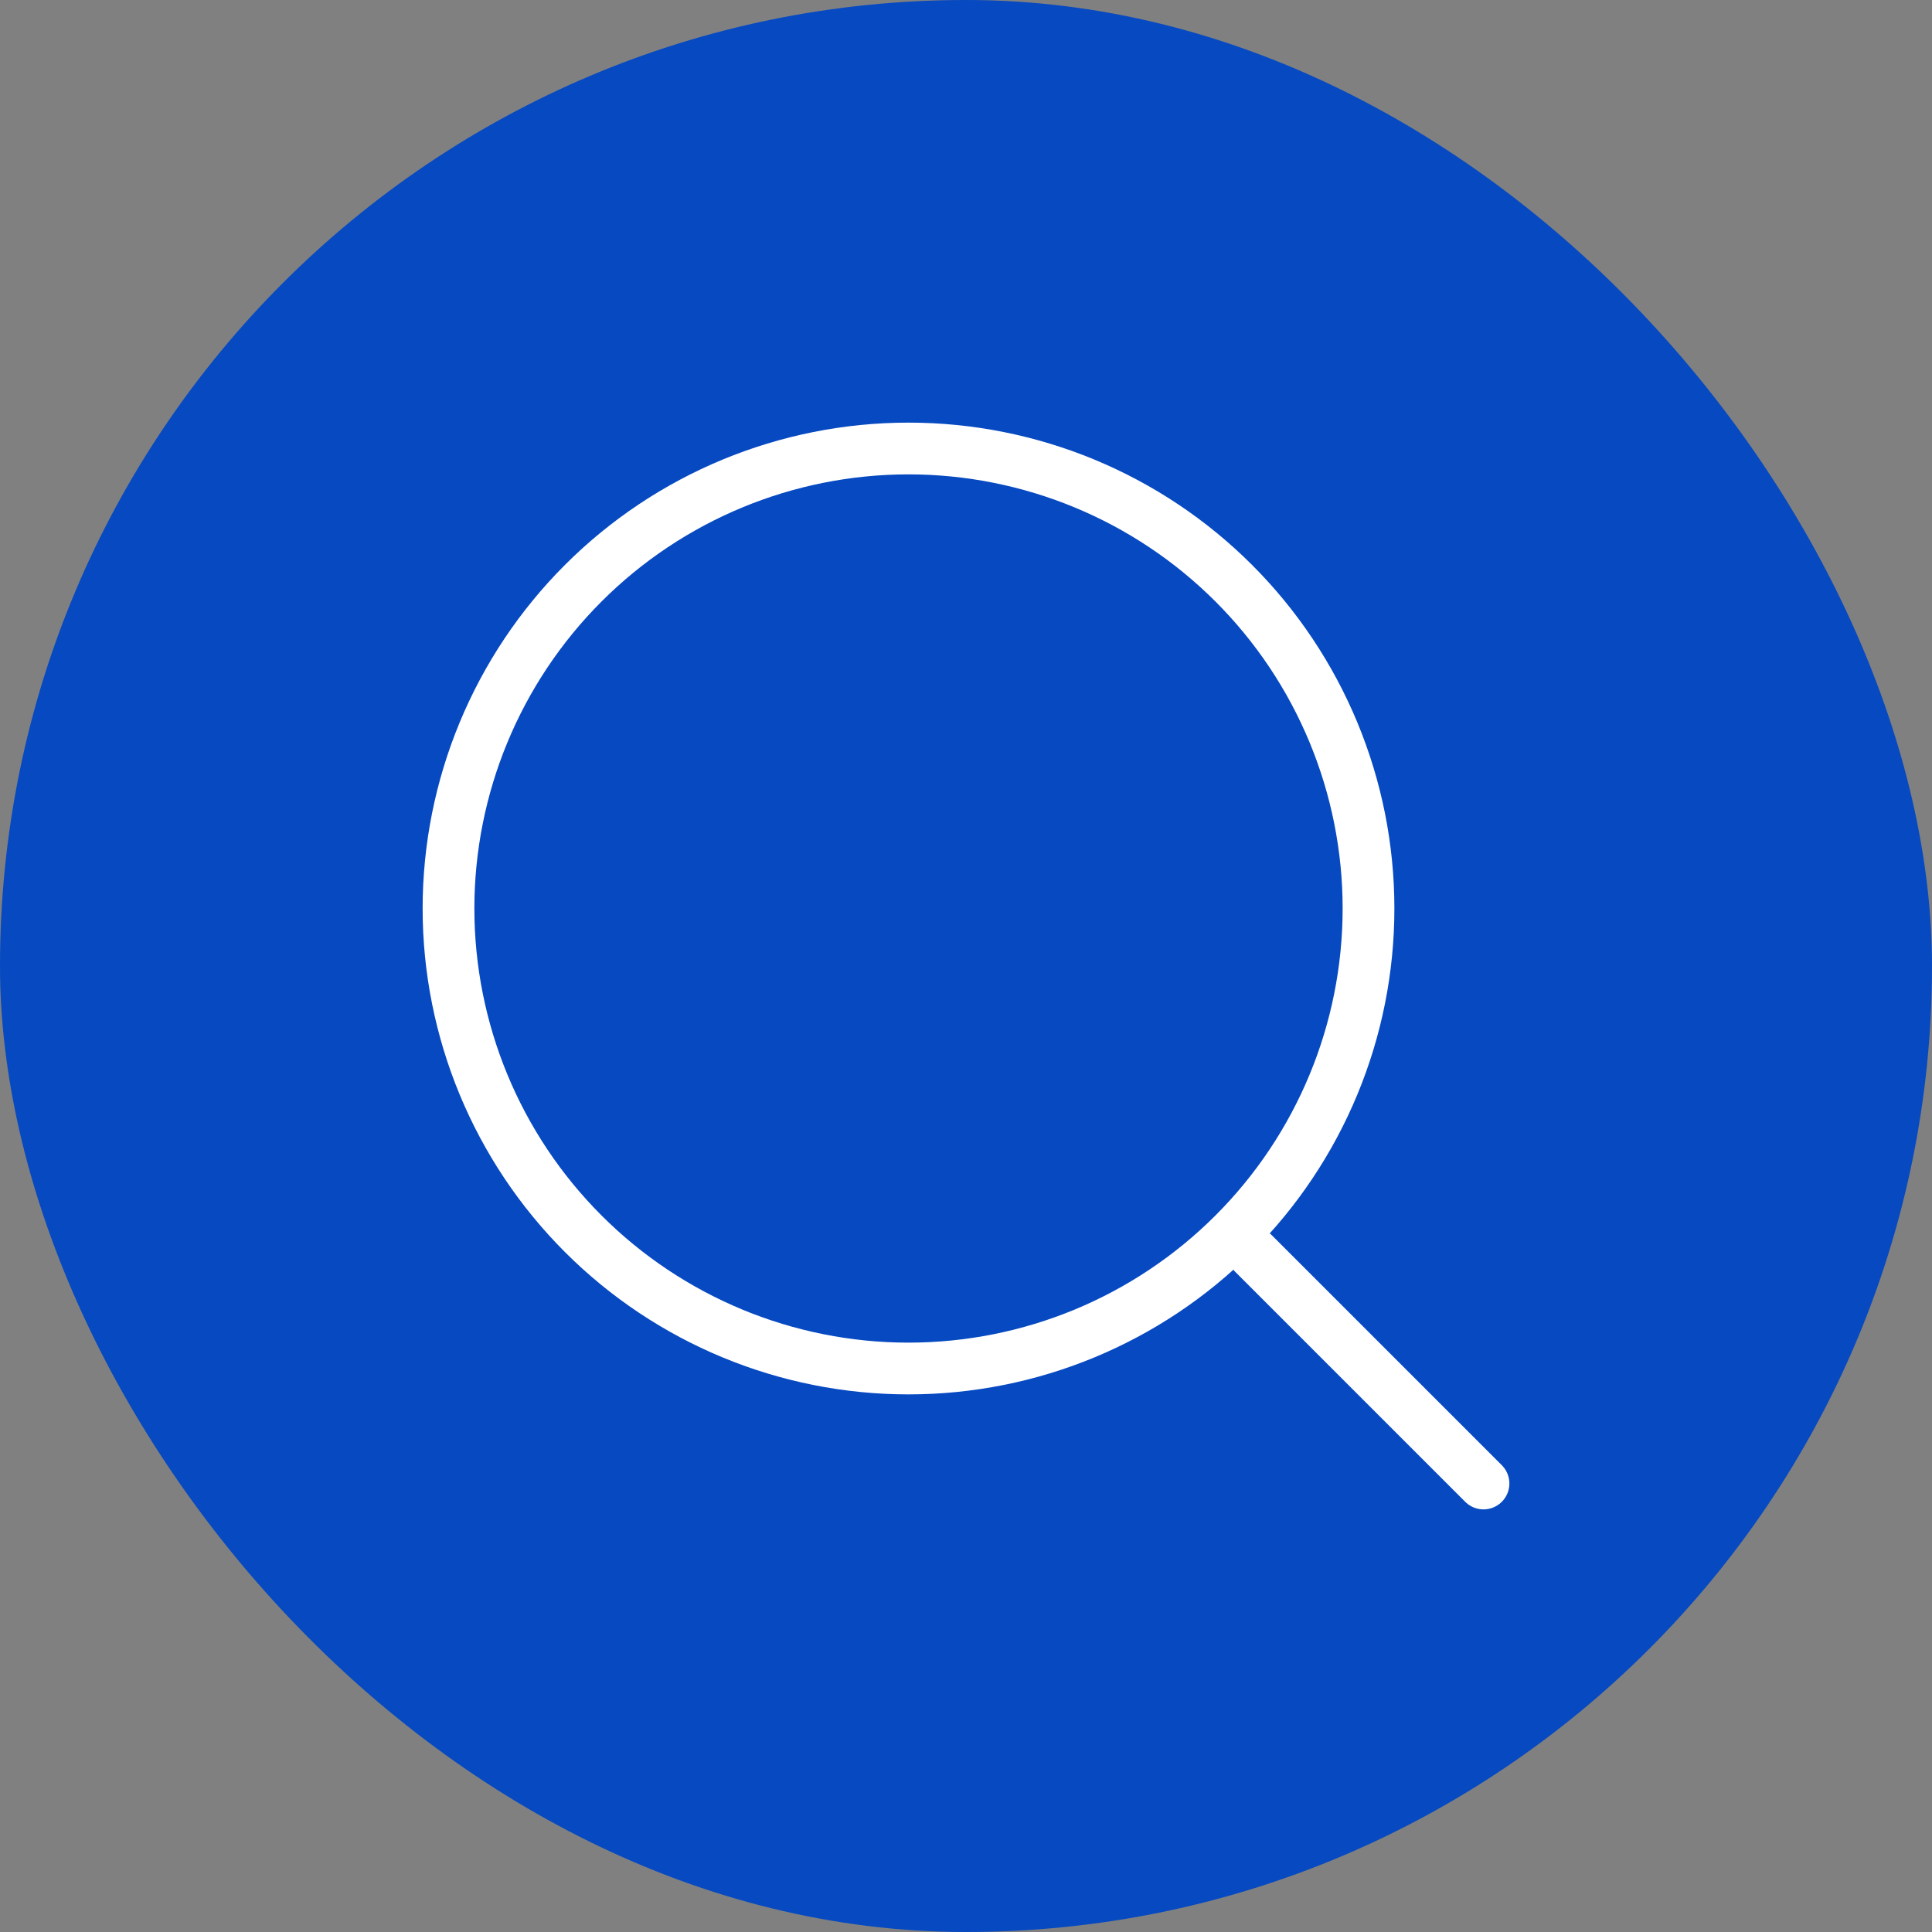
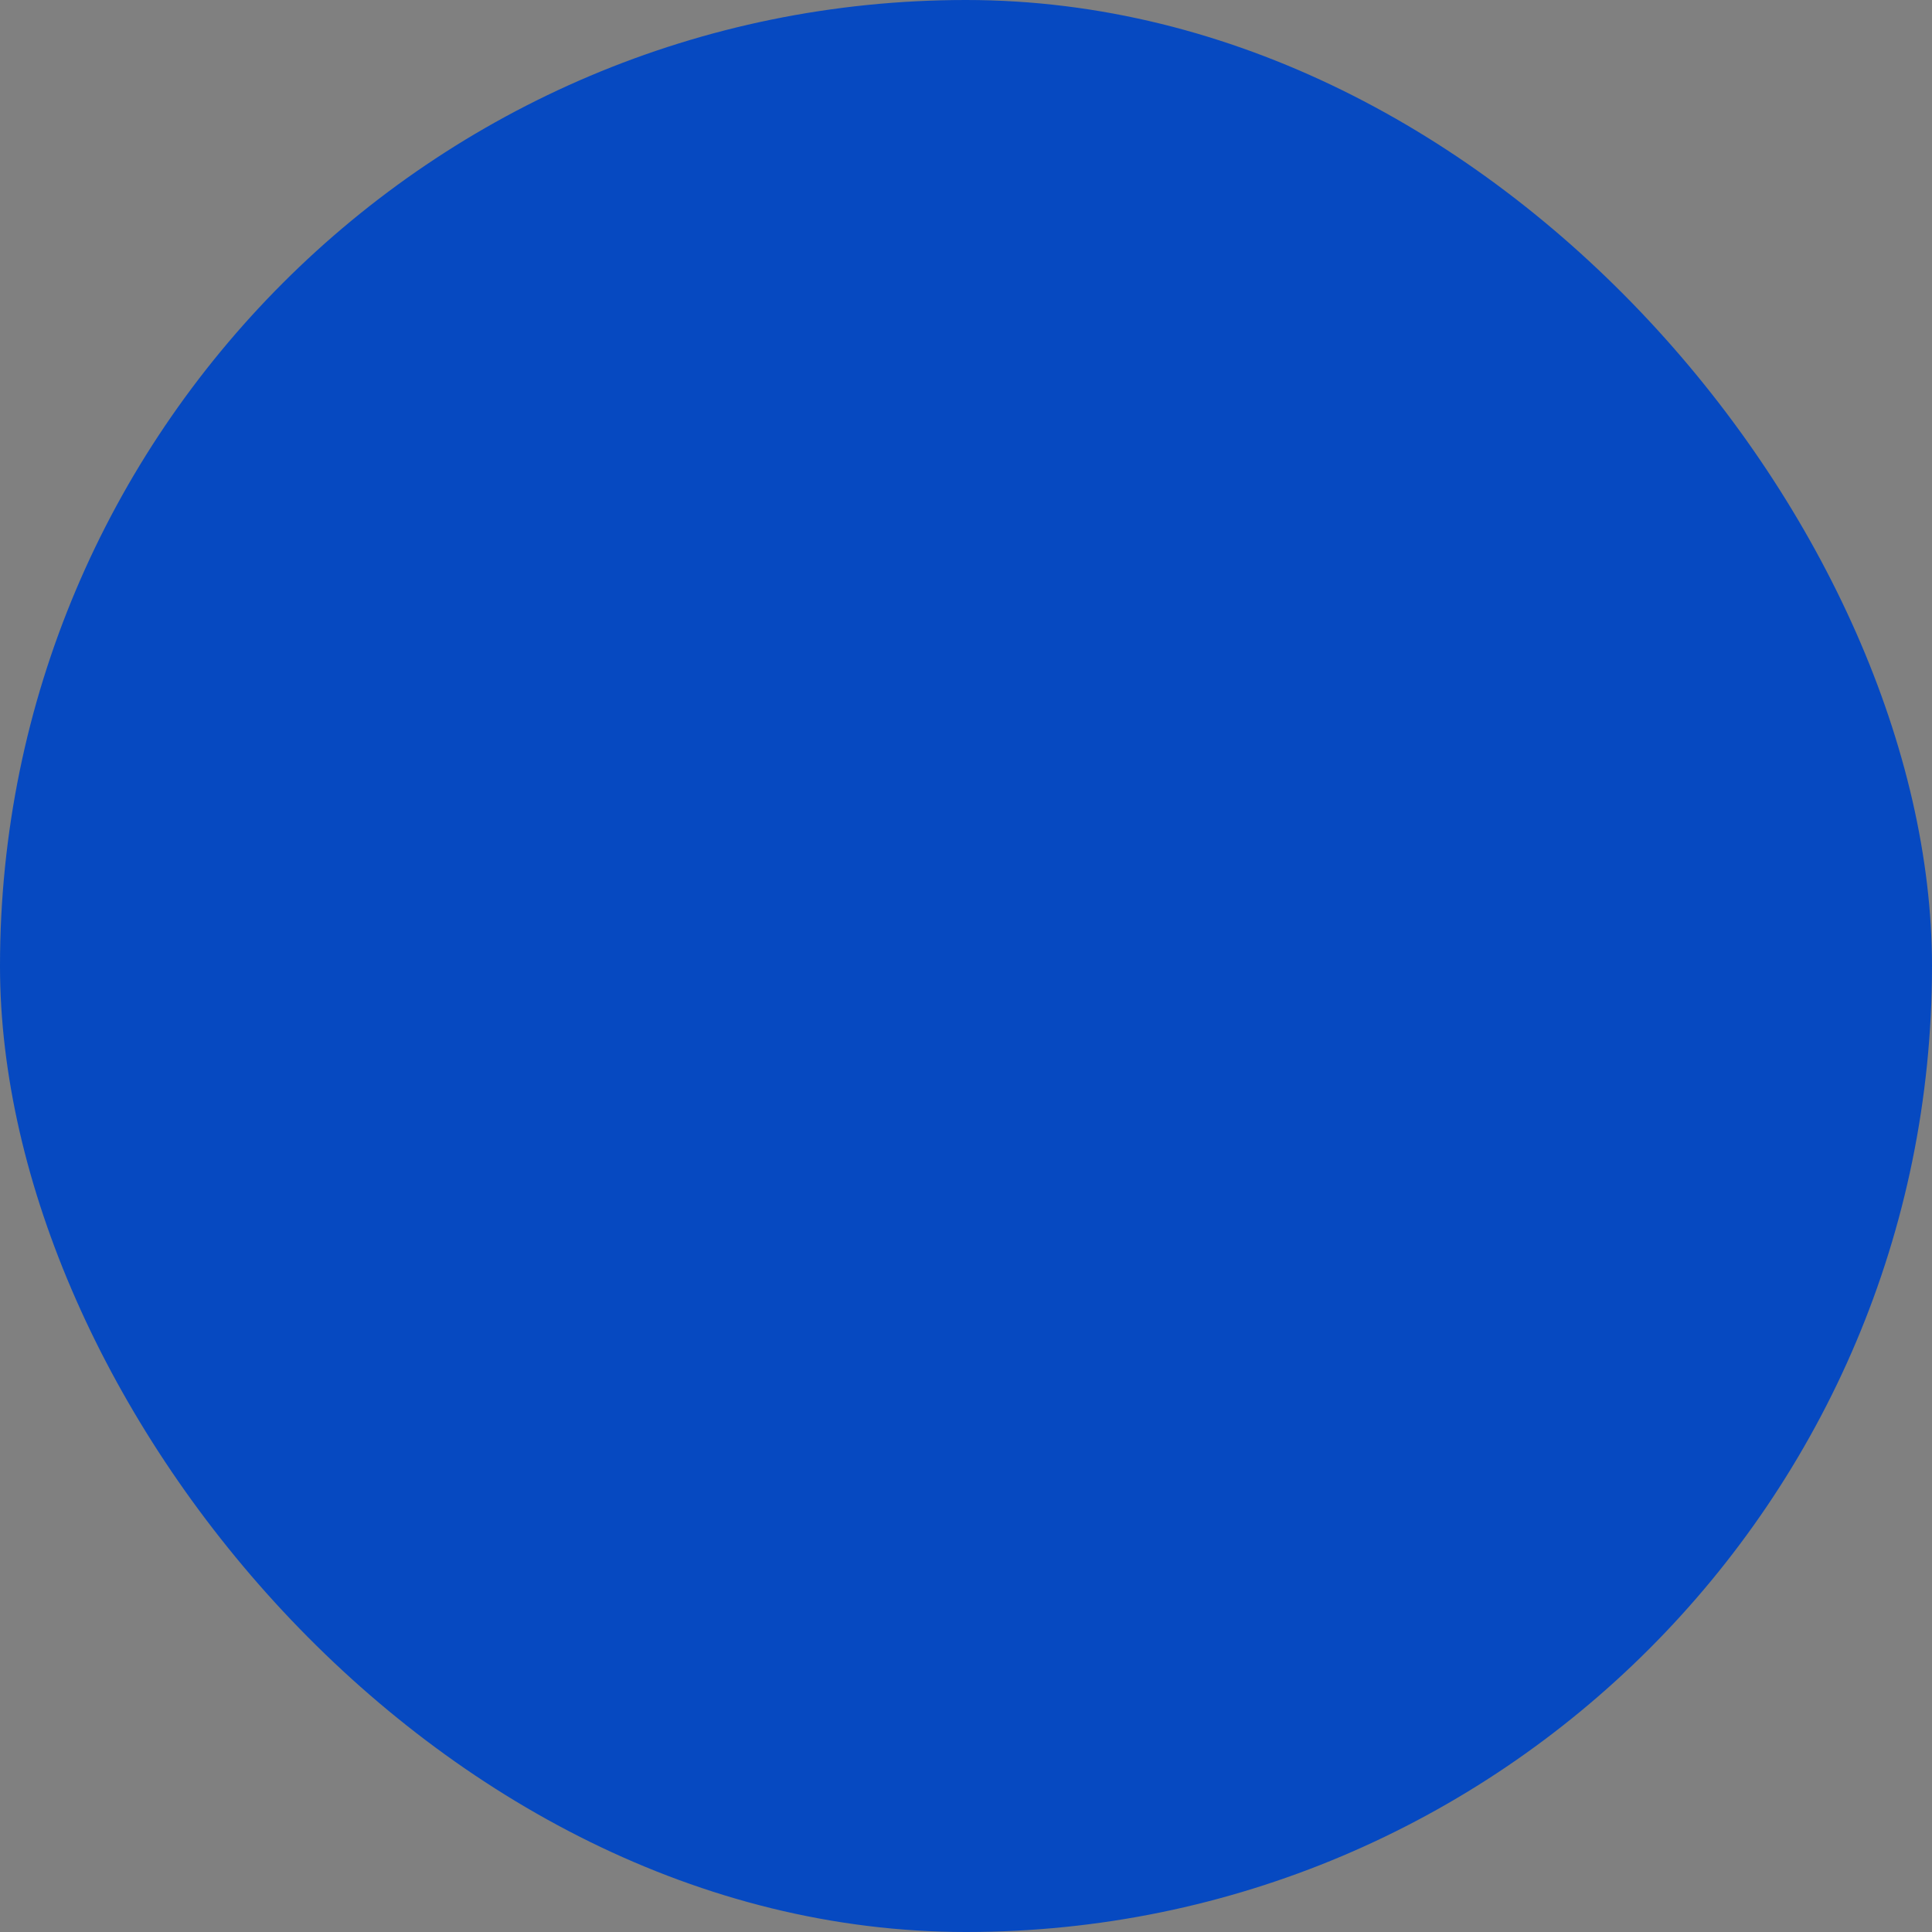
<svg xmlns="http://www.w3.org/2000/svg" width="56" height="56" viewBox="0 0 56 56" fill="none">
  <rect x="0" y="0" width="56" height="56" fill="#808080" stroke="none" />
  <rect width="56" height="56" rx="28" fill="#0649C1" />
-   <path d="M36.333 36.333L43 43M13 26.333C13 29.87 14.405 33.261 16.905 35.761C19.406 38.262 22.797 39.667 26.333 39.667C29.87 39.667 33.261 38.262 35.761 35.761C38.262 33.261 39.667 29.87 39.667 26.333C39.667 22.797 38.262 19.406 35.761 16.905C33.261 14.405 29.87 13 26.333 13C22.797 13 19.406 14.405 16.905 16.905C14.405 19.406 13 22.797 13 26.333Z" stroke="white" stroke-width="1.5" stroke-linecap="round" stroke-linejoin="round" />
</svg>